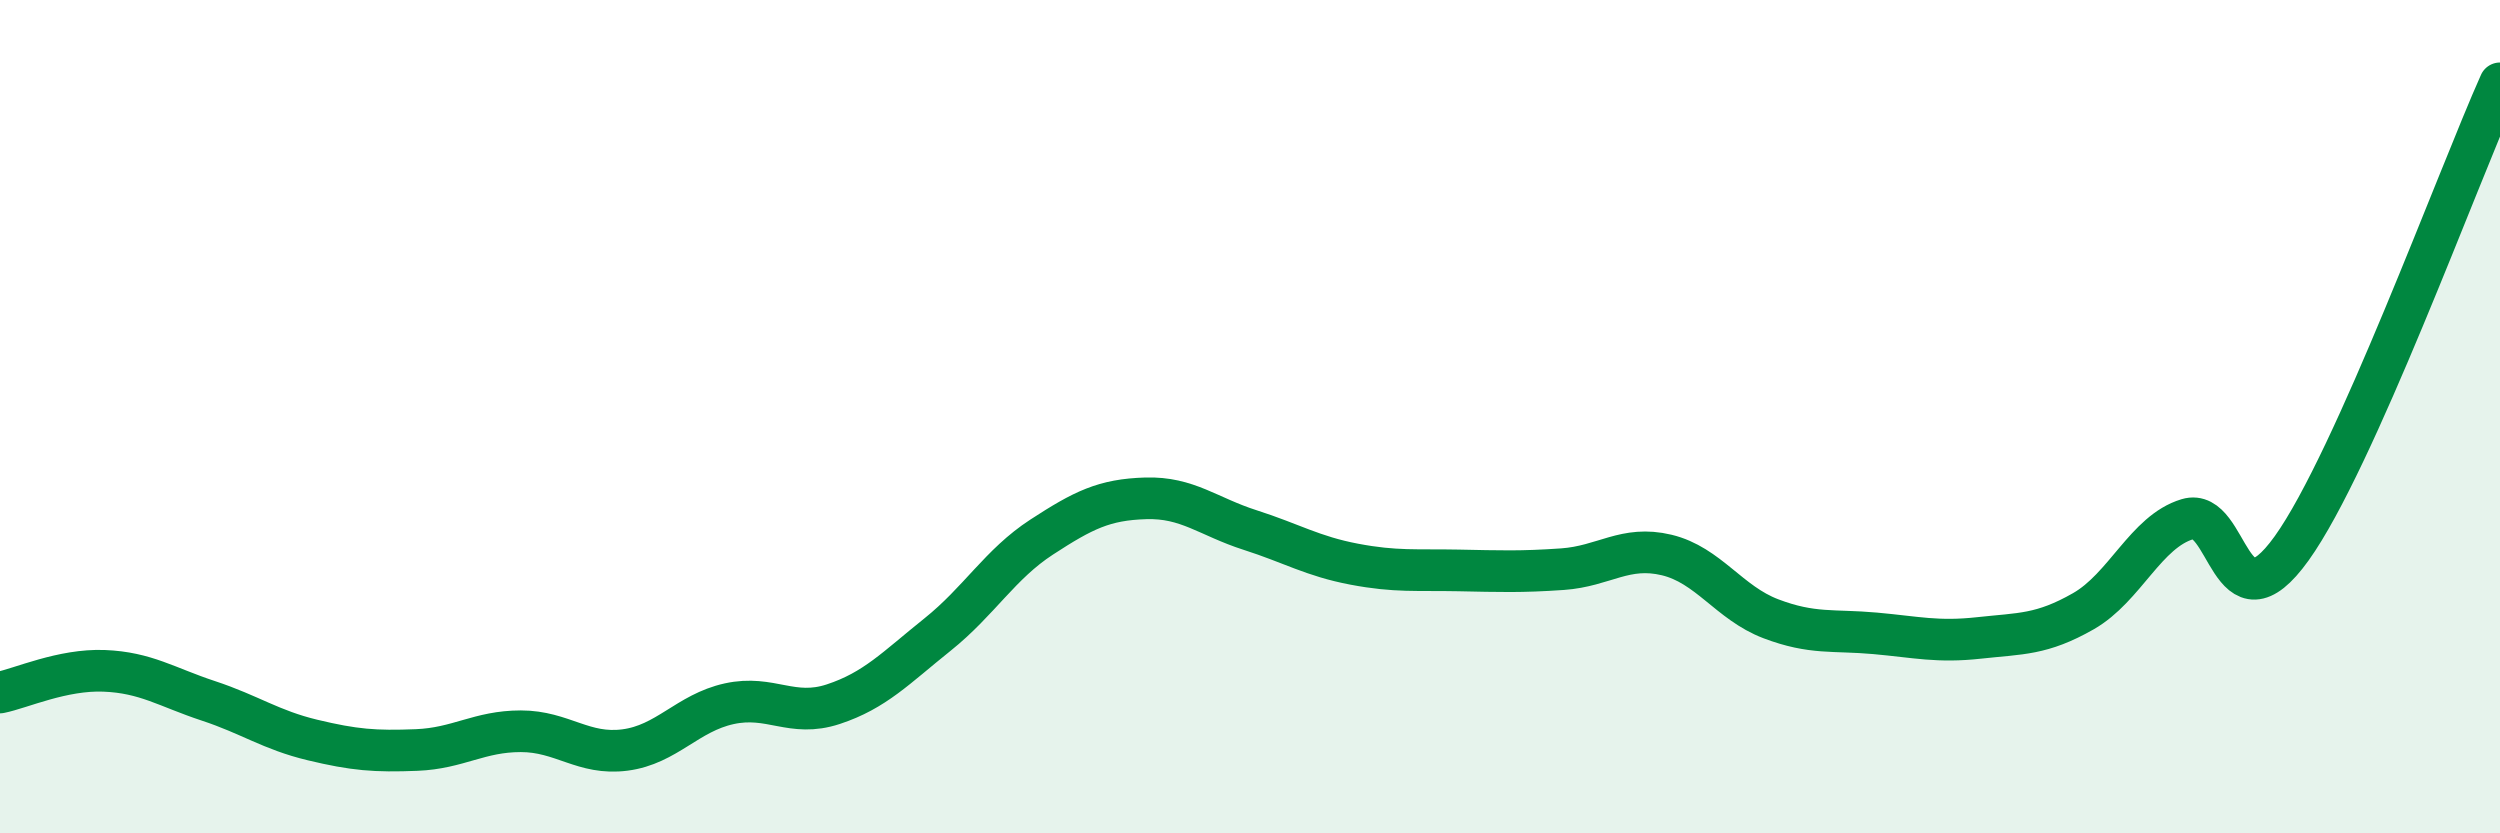
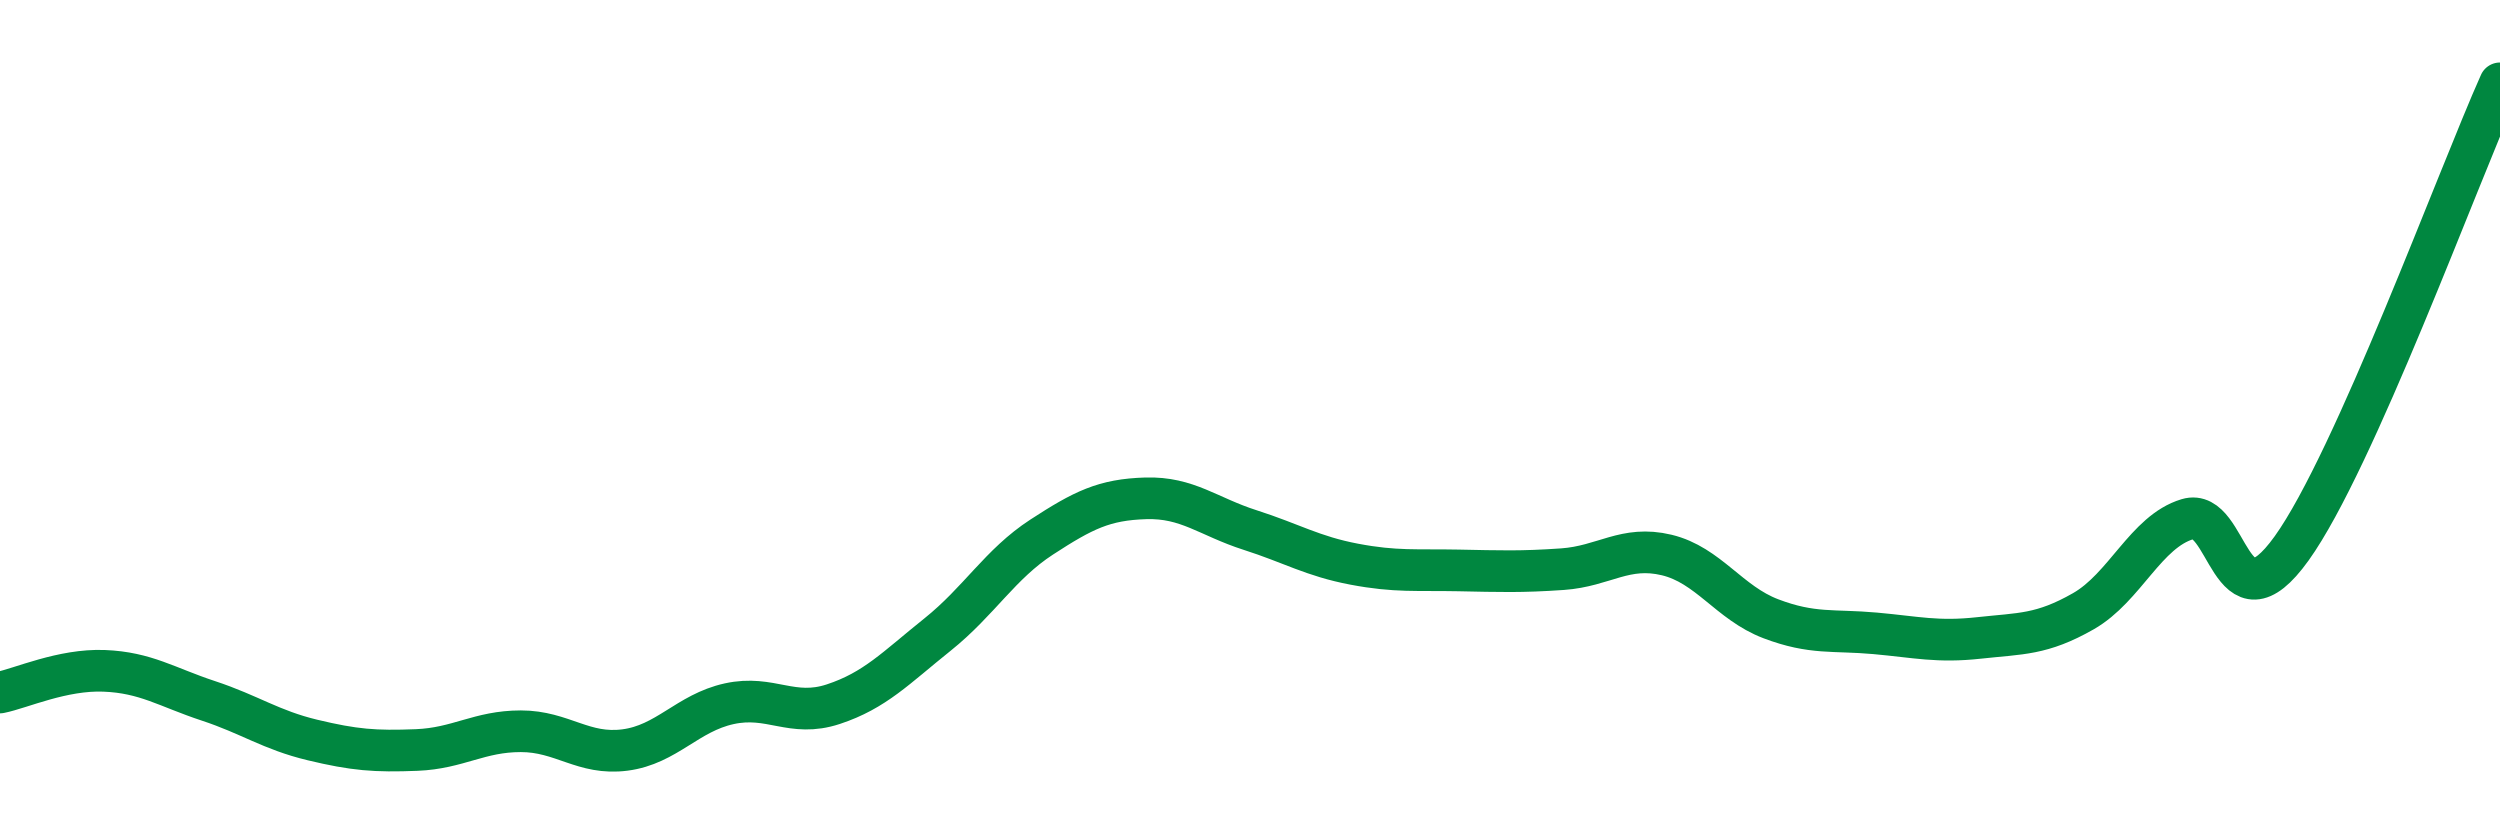
<svg xmlns="http://www.w3.org/2000/svg" width="60" height="20" viewBox="0 0 60 20">
-   <path d="M 0,16.62 C 0.5,16.52 1.5,16.06 2.5,16.1 C 3.5,16.14 4,16.49 5,16.82 C 6,17.15 6.5,17.52 7.5,17.76 C 8.5,18 9,18.04 10,18 C 11,17.96 11.5,17.55 12.5,17.55 C 13.5,17.55 14,18.13 15,18 C 16,17.87 16.5,17.11 17.5,16.89 C 18.5,16.67 19,17.23 20,16.9 C 21,16.57 21.5,16.03 22.5,15.23 C 23.5,14.43 24,13.54 25,12.89 C 26,12.24 26.5,11.99 27.5,11.96 C 28.5,11.93 29,12.4 30,12.72 C 31,13.04 31.5,13.35 32.5,13.54 C 33.5,13.73 34,13.67 35,13.69 C 36,13.71 36.5,13.73 37.5,13.66 C 38.5,13.59 39,13.08 40,13.32 C 41,13.56 41.5,14.47 42.5,14.85 C 43.5,15.23 44,15.11 45,15.2 C 46,15.29 46.5,15.42 47.5,15.31 C 48.5,15.2 49,15.24 50,14.67 C 51,14.1 51.5,12.76 52.5,12.46 C 53.5,12.16 53.5,15.25 55,13.16 C 56.5,11.07 59,4.23 60,2L60 20L0 20Z" fill="#008740" opacity="0.1" stroke-linecap="round" stroke-linejoin="round" />
  <path d="M 0,16.62 C 0.5,16.52 1.5,16.06 2.5,16.1 C 3.5,16.14 4,16.49 5,16.82 C 6,17.15 6.5,17.52 7.5,17.76 C 8.5,18 9,18.04 10,18 C 11,17.96 11.5,17.55 12.5,17.55 C 13.5,17.55 14,18.13 15,18 C 16,17.87 16.5,17.11 17.5,16.89 C 18.5,16.67 19,17.23 20,16.9 C 21,16.57 21.5,16.03 22.5,15.23 C 23.5,14.43 24,13.54 25,12.89 C 26,12.24 26.5,11.99 27.5,11.96 C 28.5,11.93 29,12.4 30,12.72 C 31,13.04 31.5,13.35 32.5,13.54 C 33.5,13.73 34,13.67 35,13.69 C 36,13.71 36.5,13.73 37.5,13.66 C 38.5,13.59 39,13.08 40,13.32 C 41,13.56 41.5,14.47 42.5,14.85 C 43.5,15.23 44,15.11 45,15.2 C 46,15.29 46.5,15.42 47.5,15.31 C 48.5,15.2 49,15.24 50,14.67 C 51,14.1 51.5,12.76 52.5,12.46 C 53.5,12.16 53.5,15.25 55,13.16 C 56.5,11.07 59,4.23 60,2" stroke="#008740" stroke-width="1" fill="none" stroke-linecap="round" stroke-linejoin="round" />
</svg>